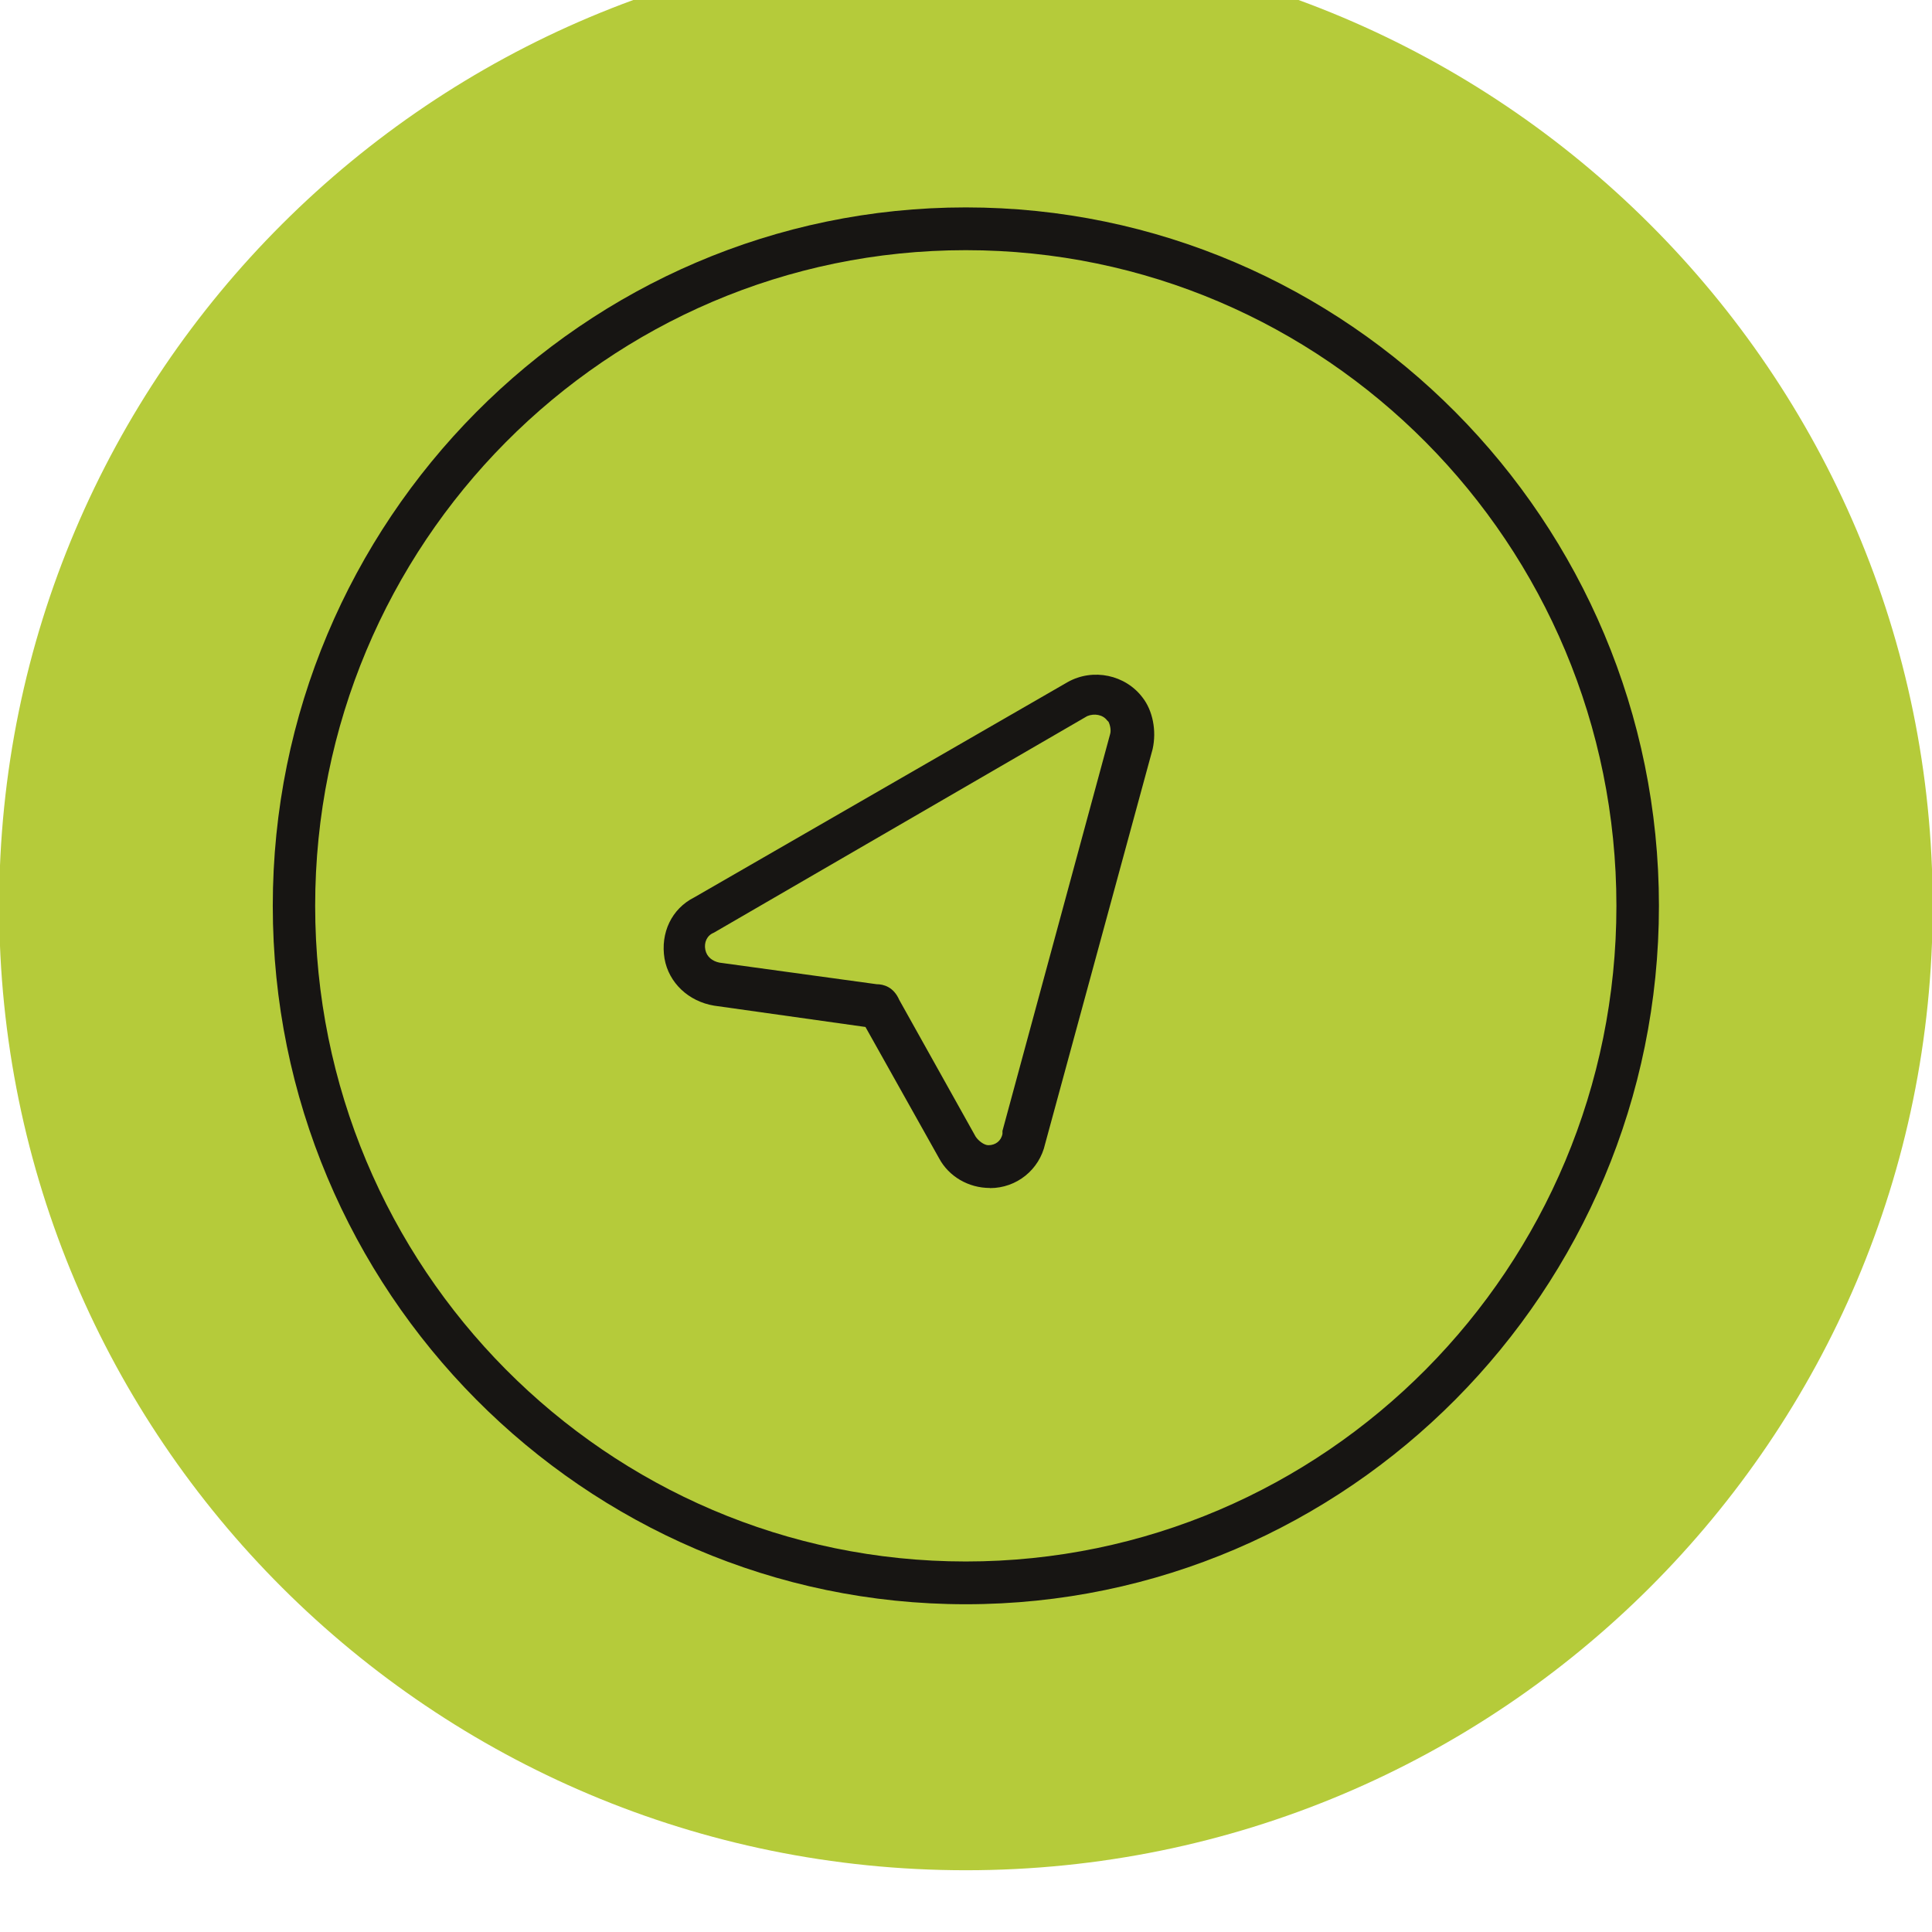
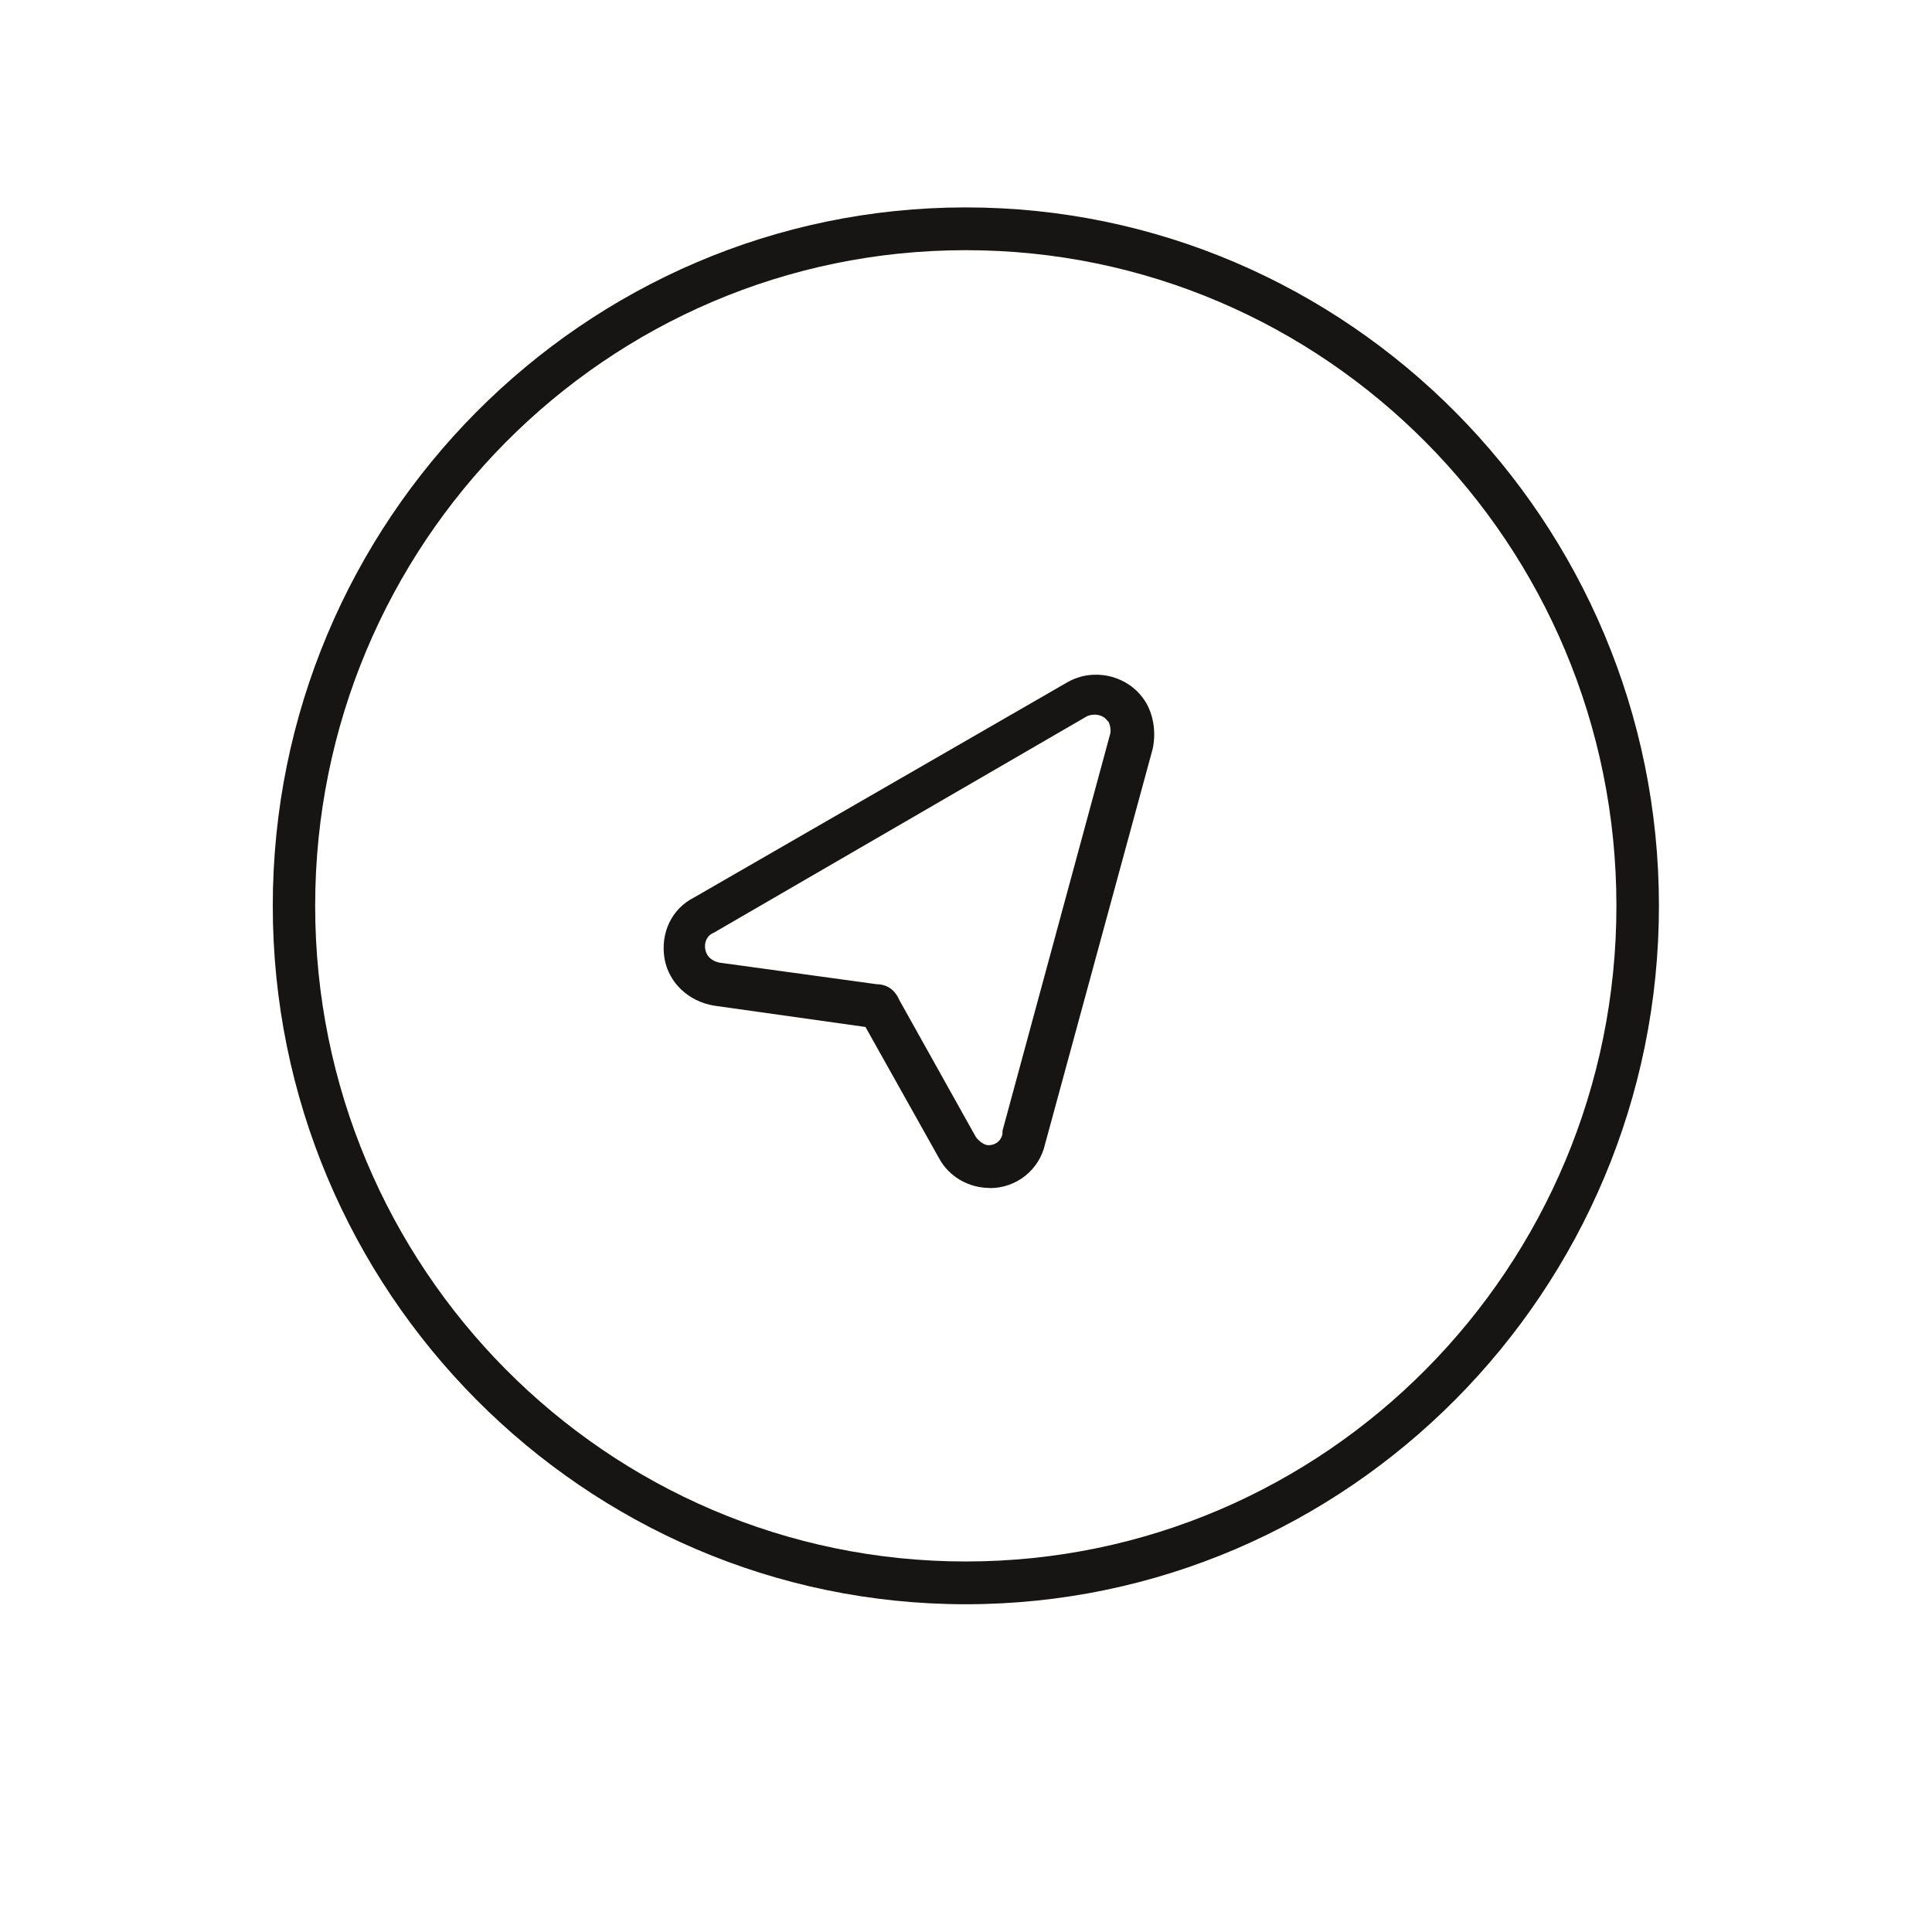
<svg xmlns="http://www.w3.org/2000/svg" xmlns:ns1="http://www.inkscape.org/namespaces/inkscape" xmlns:ns2="http://sodipodi.sourceforge.net/DTD/sodipodi-0.dtd" width="15" height="15" viewBox="0 0 3.969 3.969" version="1.1" id="svg47667" ns1:version="0.92.4 5da689c313, 2019-01-14" ns2:docname="pictos2.svg">
  <defs id="defs47661" />
  <ns2:namedview id="base" pagecolor="#ffffff" bordercolor="#666666" borderopacity="1.0" ns1:pageopacity="0.0" ns1:pageshadow="2" ns1:zoom="7.9195959" ns1:cx="-11.214579" ns1:cy="-0.60059177" ns1:document-units="px" ns1:current-layer="layer1" showgrid="false" units="px" ns1:window-width="1920" ns1:window-height="1029" ns1:window-x="0" ns1:window-y="22" ns1:window-maximized="1" />
  <g ns1:label="Calque 1" ns1:groupmode="layer" id="layer1" transform="translate(0,-293.031)">
    <g id="g52053" transform="matrix(0.273,0,0,0.272,1.82,214.335)">
-       <path ns1:connector-curvature="0" id="path4968" style="fill:#b5cb3a;fill-opacity:1;fill-rule:evenodd;stroke:none;stroke-width:0.353" d="m 7.877,296.165 c 0,4.023 -3.257,7.284 -7.275,7.284 -4.018,0 -7.275,-3.261 -7.275,-7.284 0,-4.023 3.257,-7.284 7.275,-7.284 4.018,0 7.275,3.261 7.275,7.284 z" />
      <path ns1:connector-curvature="0" id="path4992" style="fill:#171513;fill-opacity:1;fill-rule:nonzero;stroke:none;stroke-width:0.29" d="m 0.601,301.44 c -2.874,0 -5.215,-2.368 -5.215,-5.275 0,-2.907 2.342,-5.275 5.215,-5.275 2.874,0 5.216,2.368 5.216,5.275 0,2.907 -2.342,5.275 -5.216,5.275 z m 0,-10.227 c -2.704,0 -4.896,2.218 -4.896,4.952 0,2.734 2.193,4.952 4.896,4.952 2.704,0 4.896,-2.218 4.896,-4.952 0,-2.734 -2.193,-4.952 -4.896,-4.952 z" />
      <path ns1:connector-curvature="0" id="path5002" style="fill:#171513;fill-opacity:1;fill-rule:nonzero;stroke:none;stroke-width:0.29" d="m 0.782,298.296 c -0.16,0 -0.309,-0.086 -0.383,-0.226 l -0.553,-0.99 -1.139,-0.161 c -0.192,-0.032 -0.341,-0.172 -0.373,-0.355 -0.032,-0.194 0.053,-0.377 0.224,-0.463 l 2.81,-1.626 c 0.192,-0.108 0.436,-0.054 0.564,0.118 0.075,0.097 0.106,0.248 0.075,0.388 l -0.809,2.982 c -0.043,0.194 -0.213,0.334 -0.415,0.334 z m -0.852,-1.539 c 0.053,0 0.128,0.021 0.17,0.118 l 0.575,1.033 c 0.021,0.032 0.064,0.065 0.096,0.065 0.053,0 0.096,-0.032 0.106,-0.086 v -0.022 l 0.809,-2.993 c 0.011,-0.032 0,-0.075 -0.011,-0.097 l -0.011,-0.011 c -0.032,-0.043 -0.096,-0.054 -0.149,-0.032 l -2.81,1.636 c -0.053,0.021 -0.075,0.075 -0.064,0.129 0.011,0.054 0.053,0.086 0.106,0.097 z m -0.117,0.28 c 0.011,0 0.011,0 0,0 z" />
    </g>
  </g>
</svg>